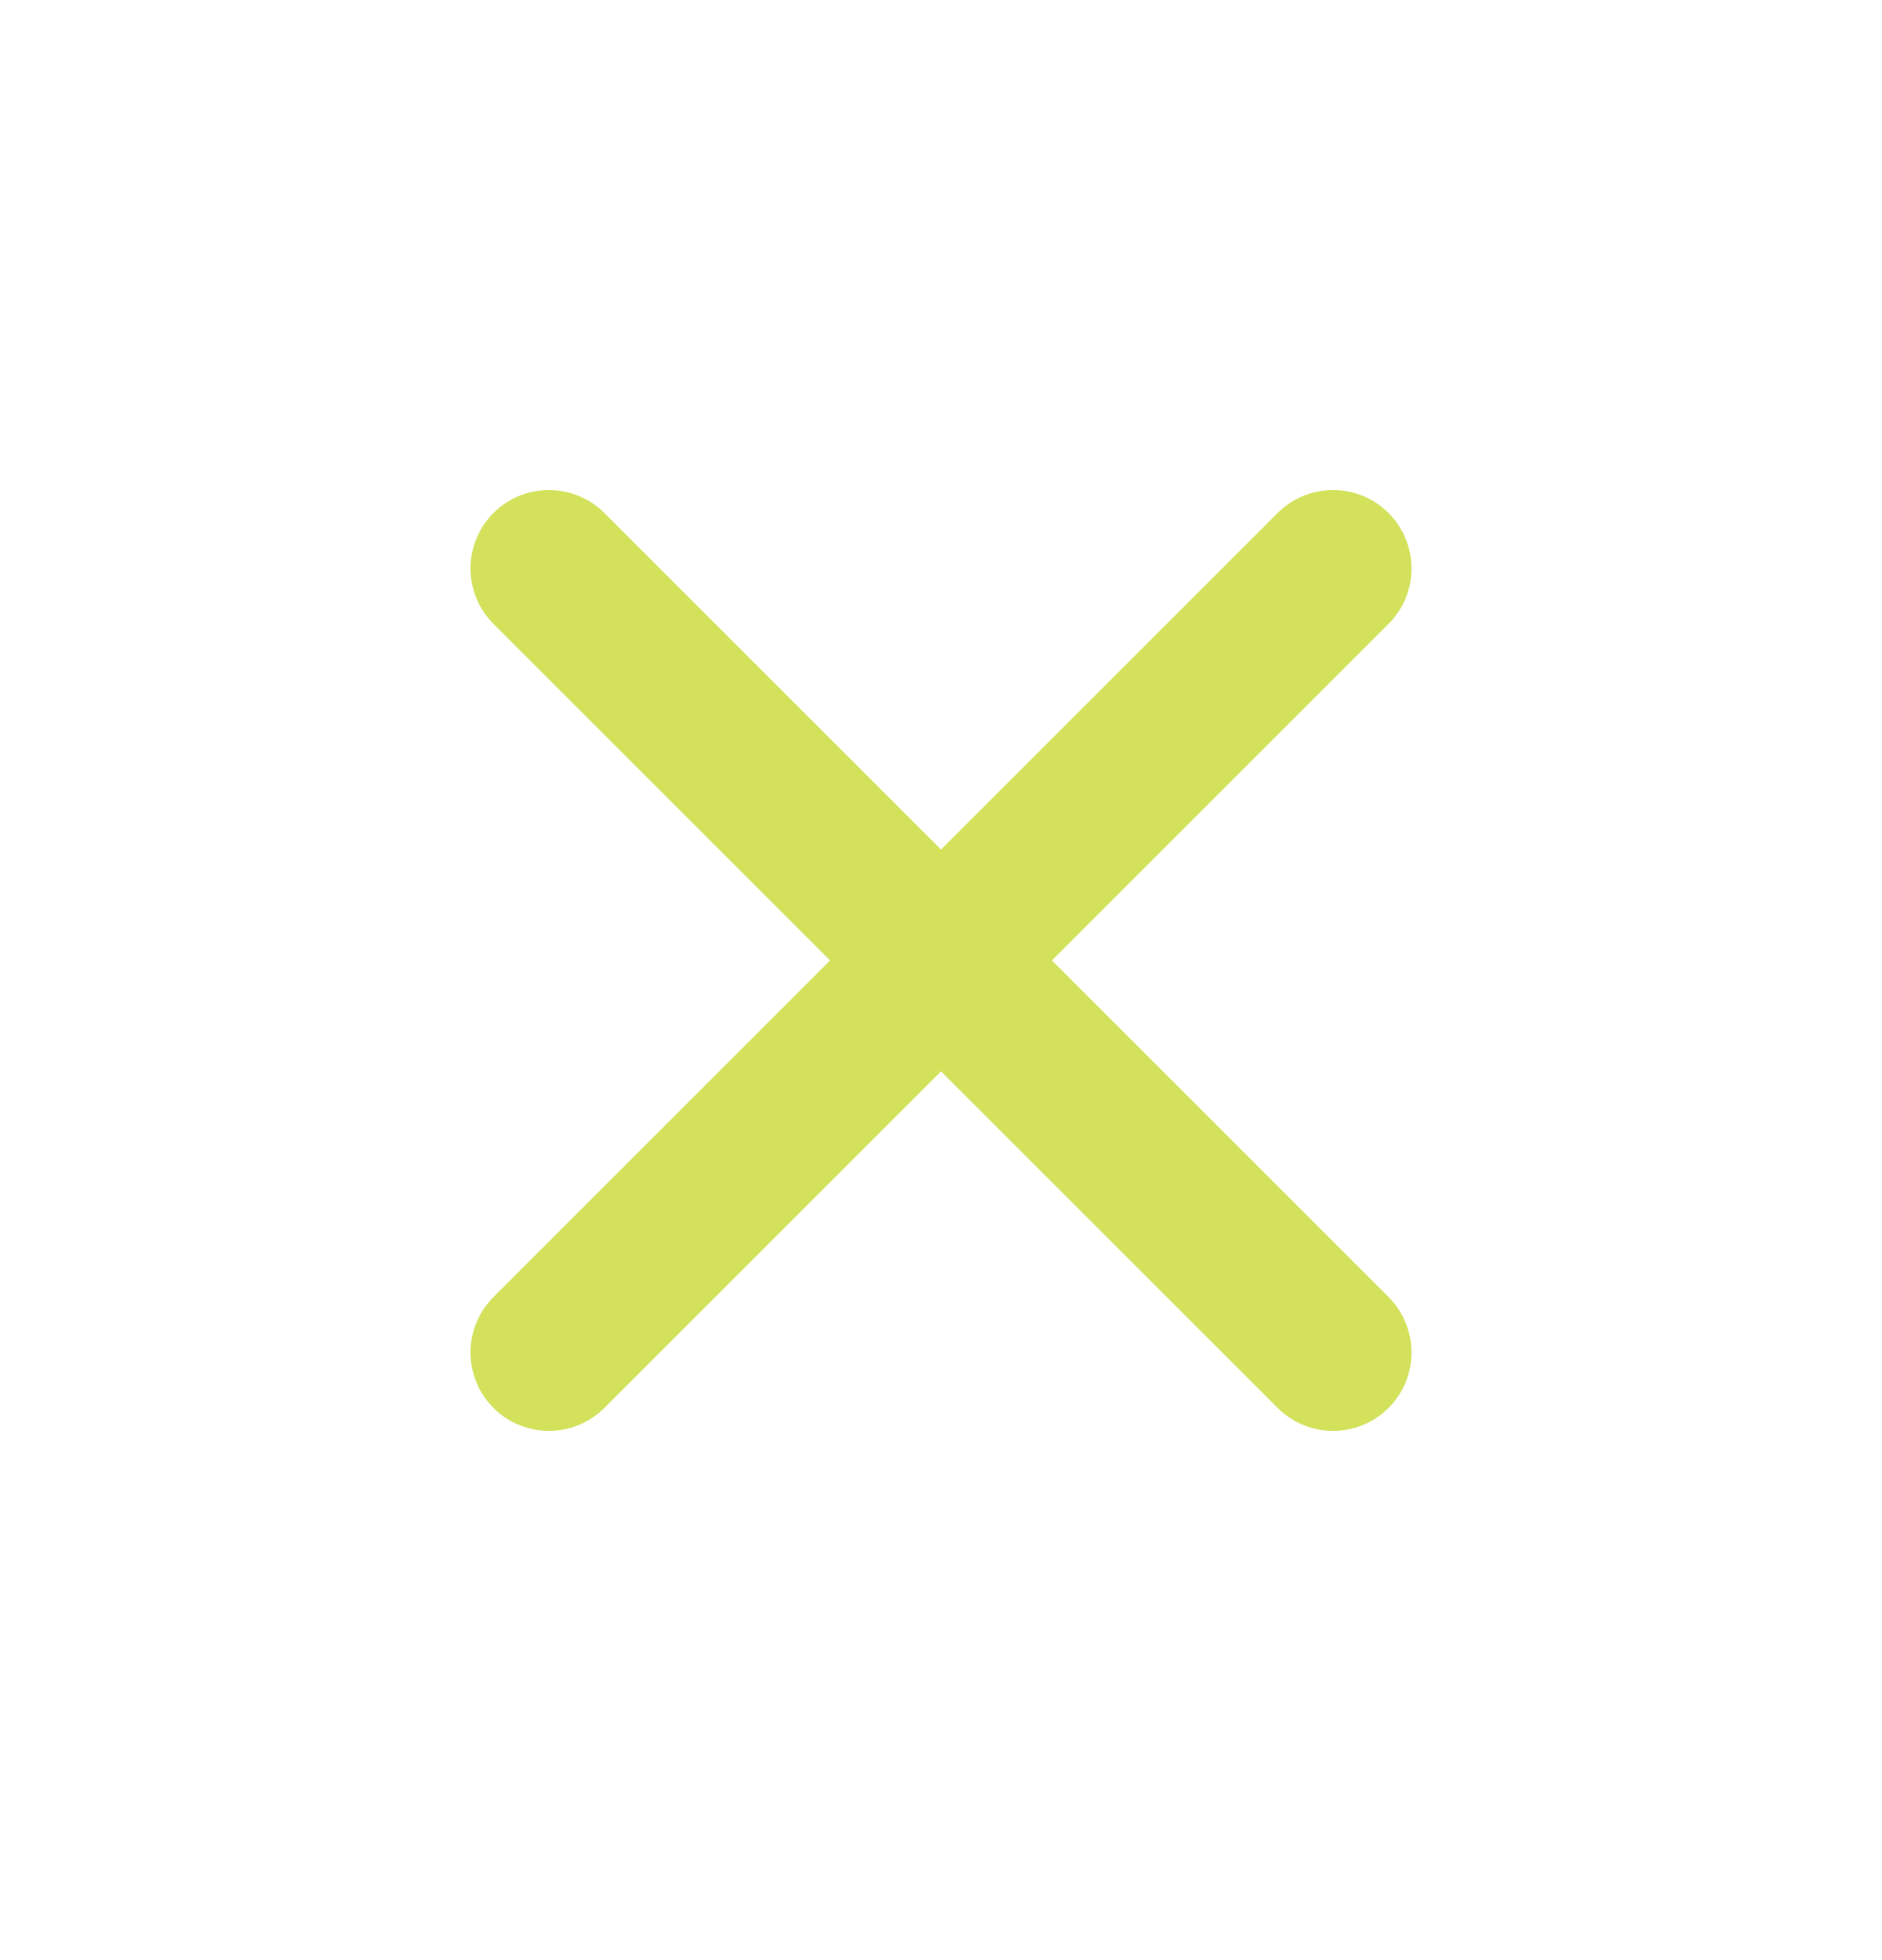
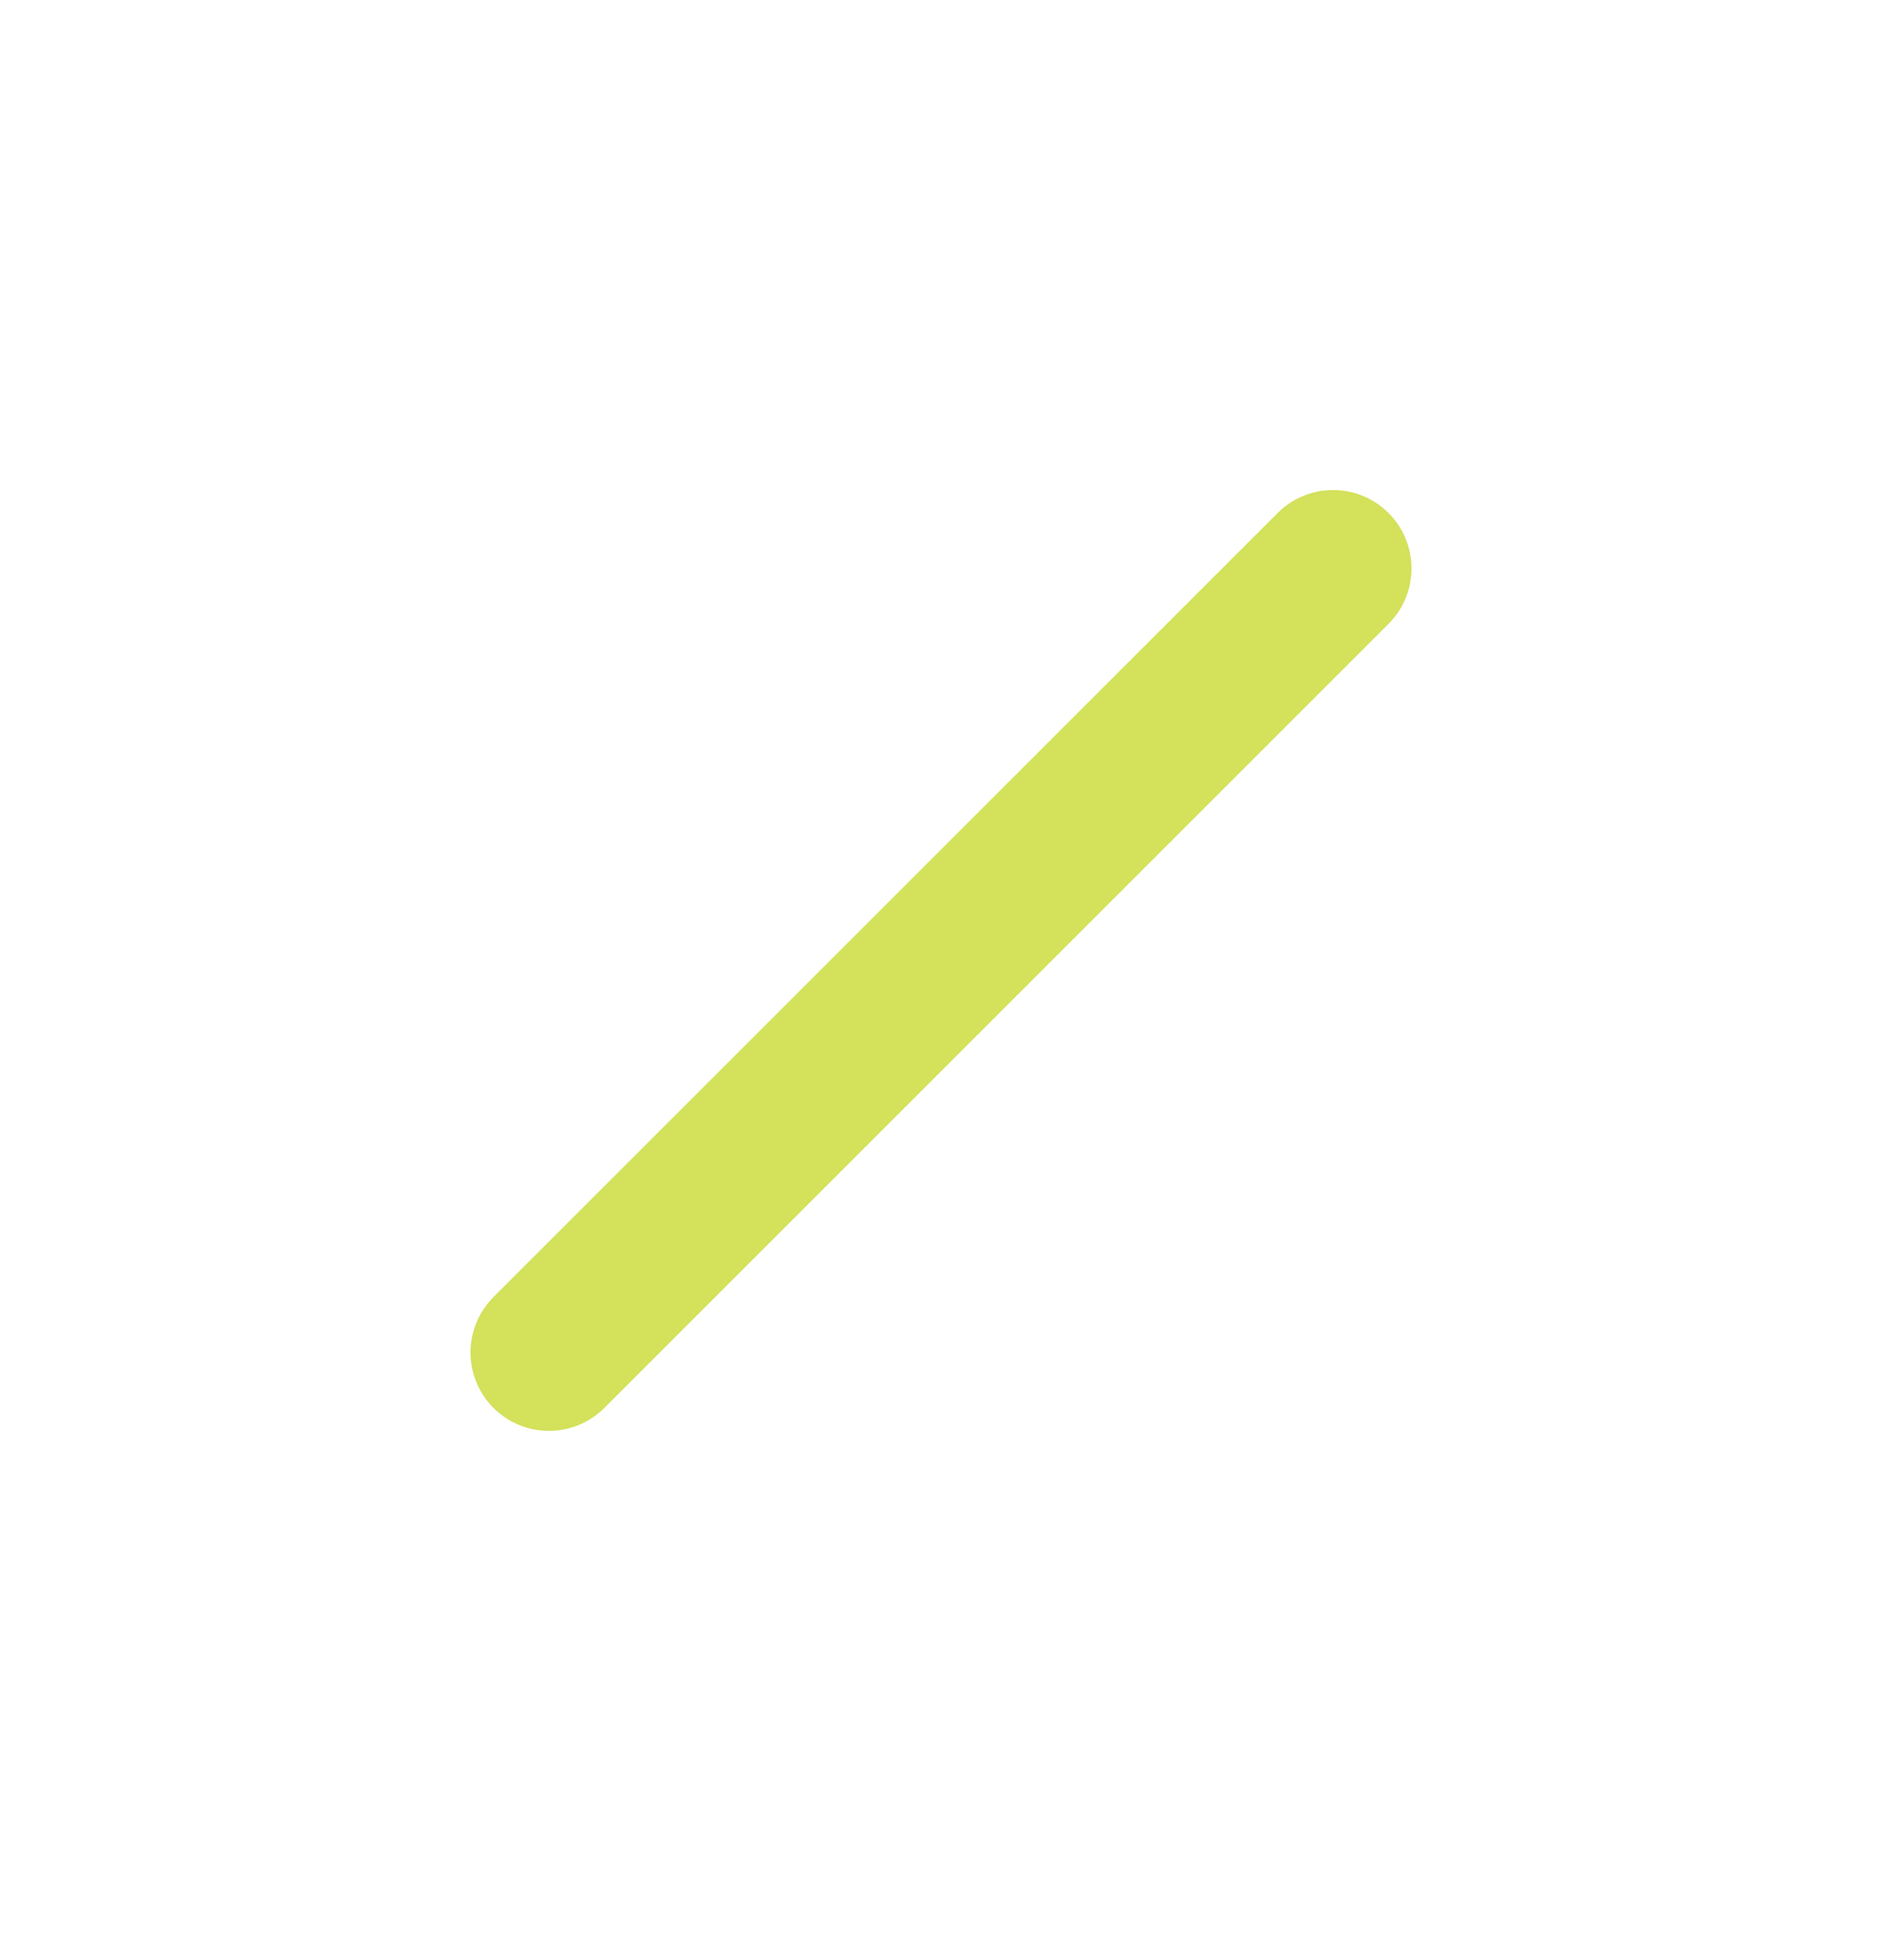
<svg xmlns="http://www.w3.org/2000/svg" width="24" height="25" viewBox="0 0 24 25" fill="none">
-   <path d="M7 17.25L17 7.25M17 17.25L7 7.25" stroke="#D3E15B" stroke-width="2" stroke-linecap="round" stroke-linejoin="round" />
+   <path d="M7 17.25L17 7.25M17 17.25" stroke="#D3E15B" stroke-width="2" stroke-linecap="round" stroke-linejoin="round" />
</svg>